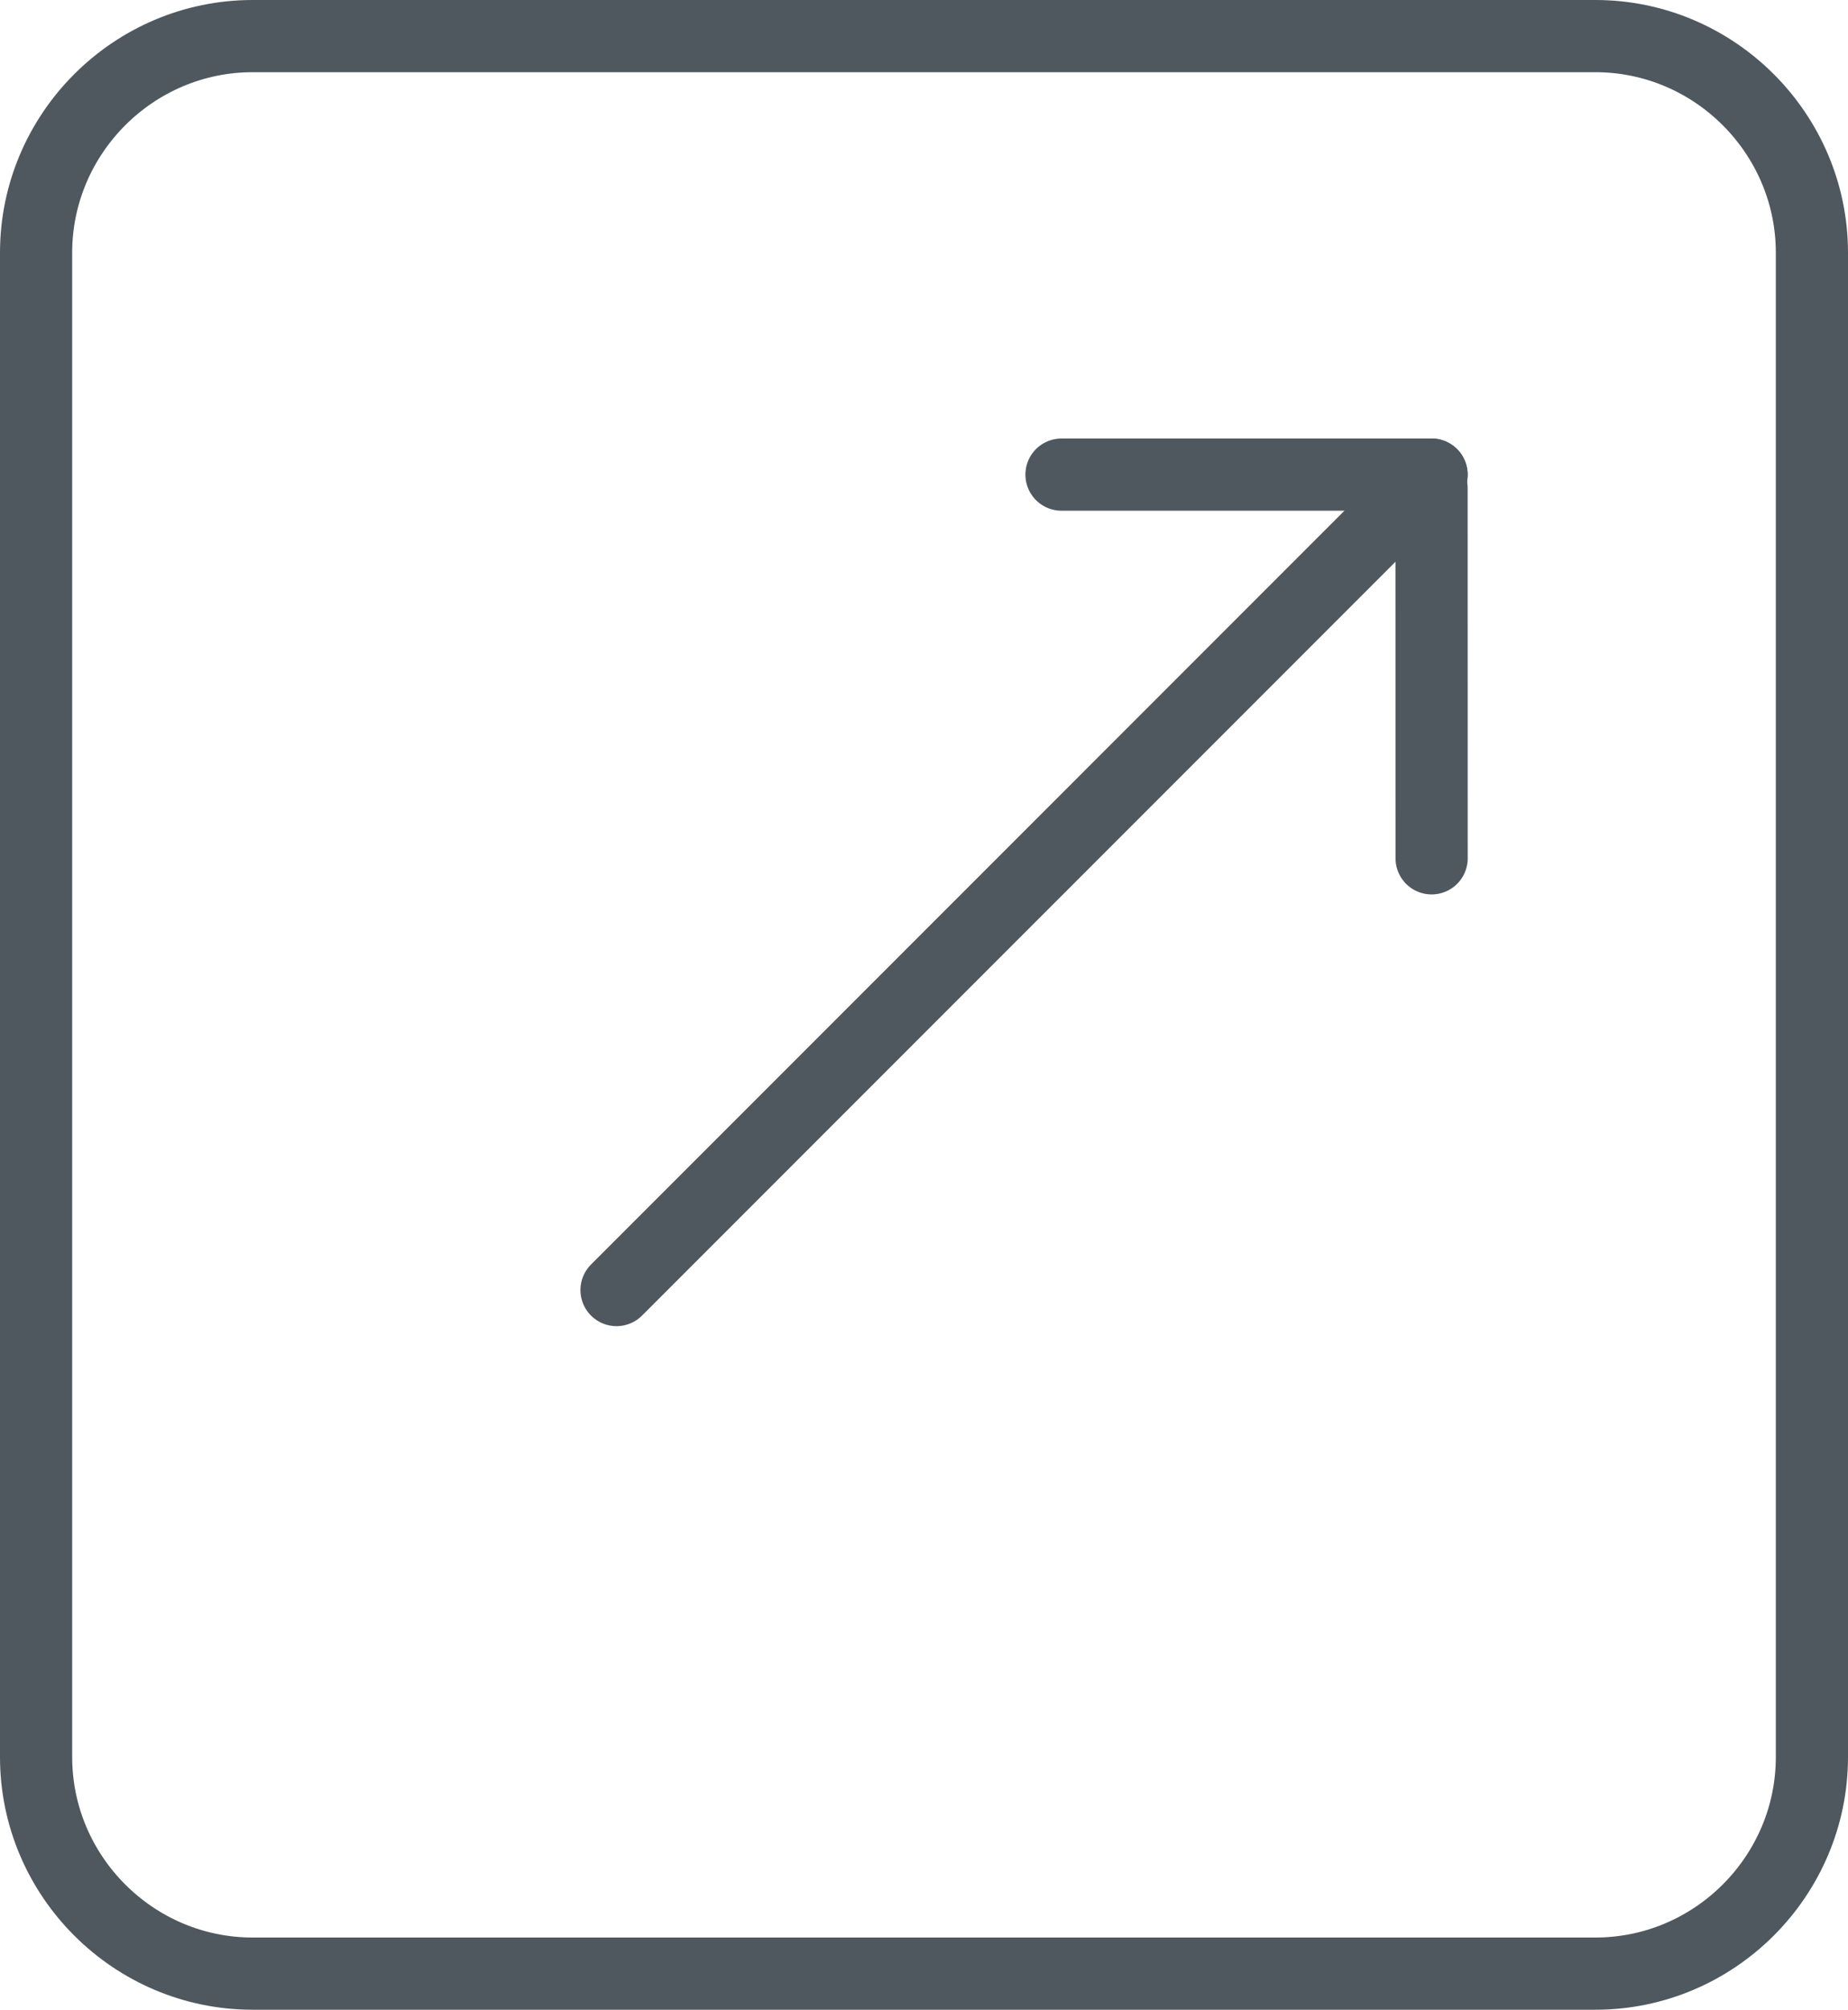
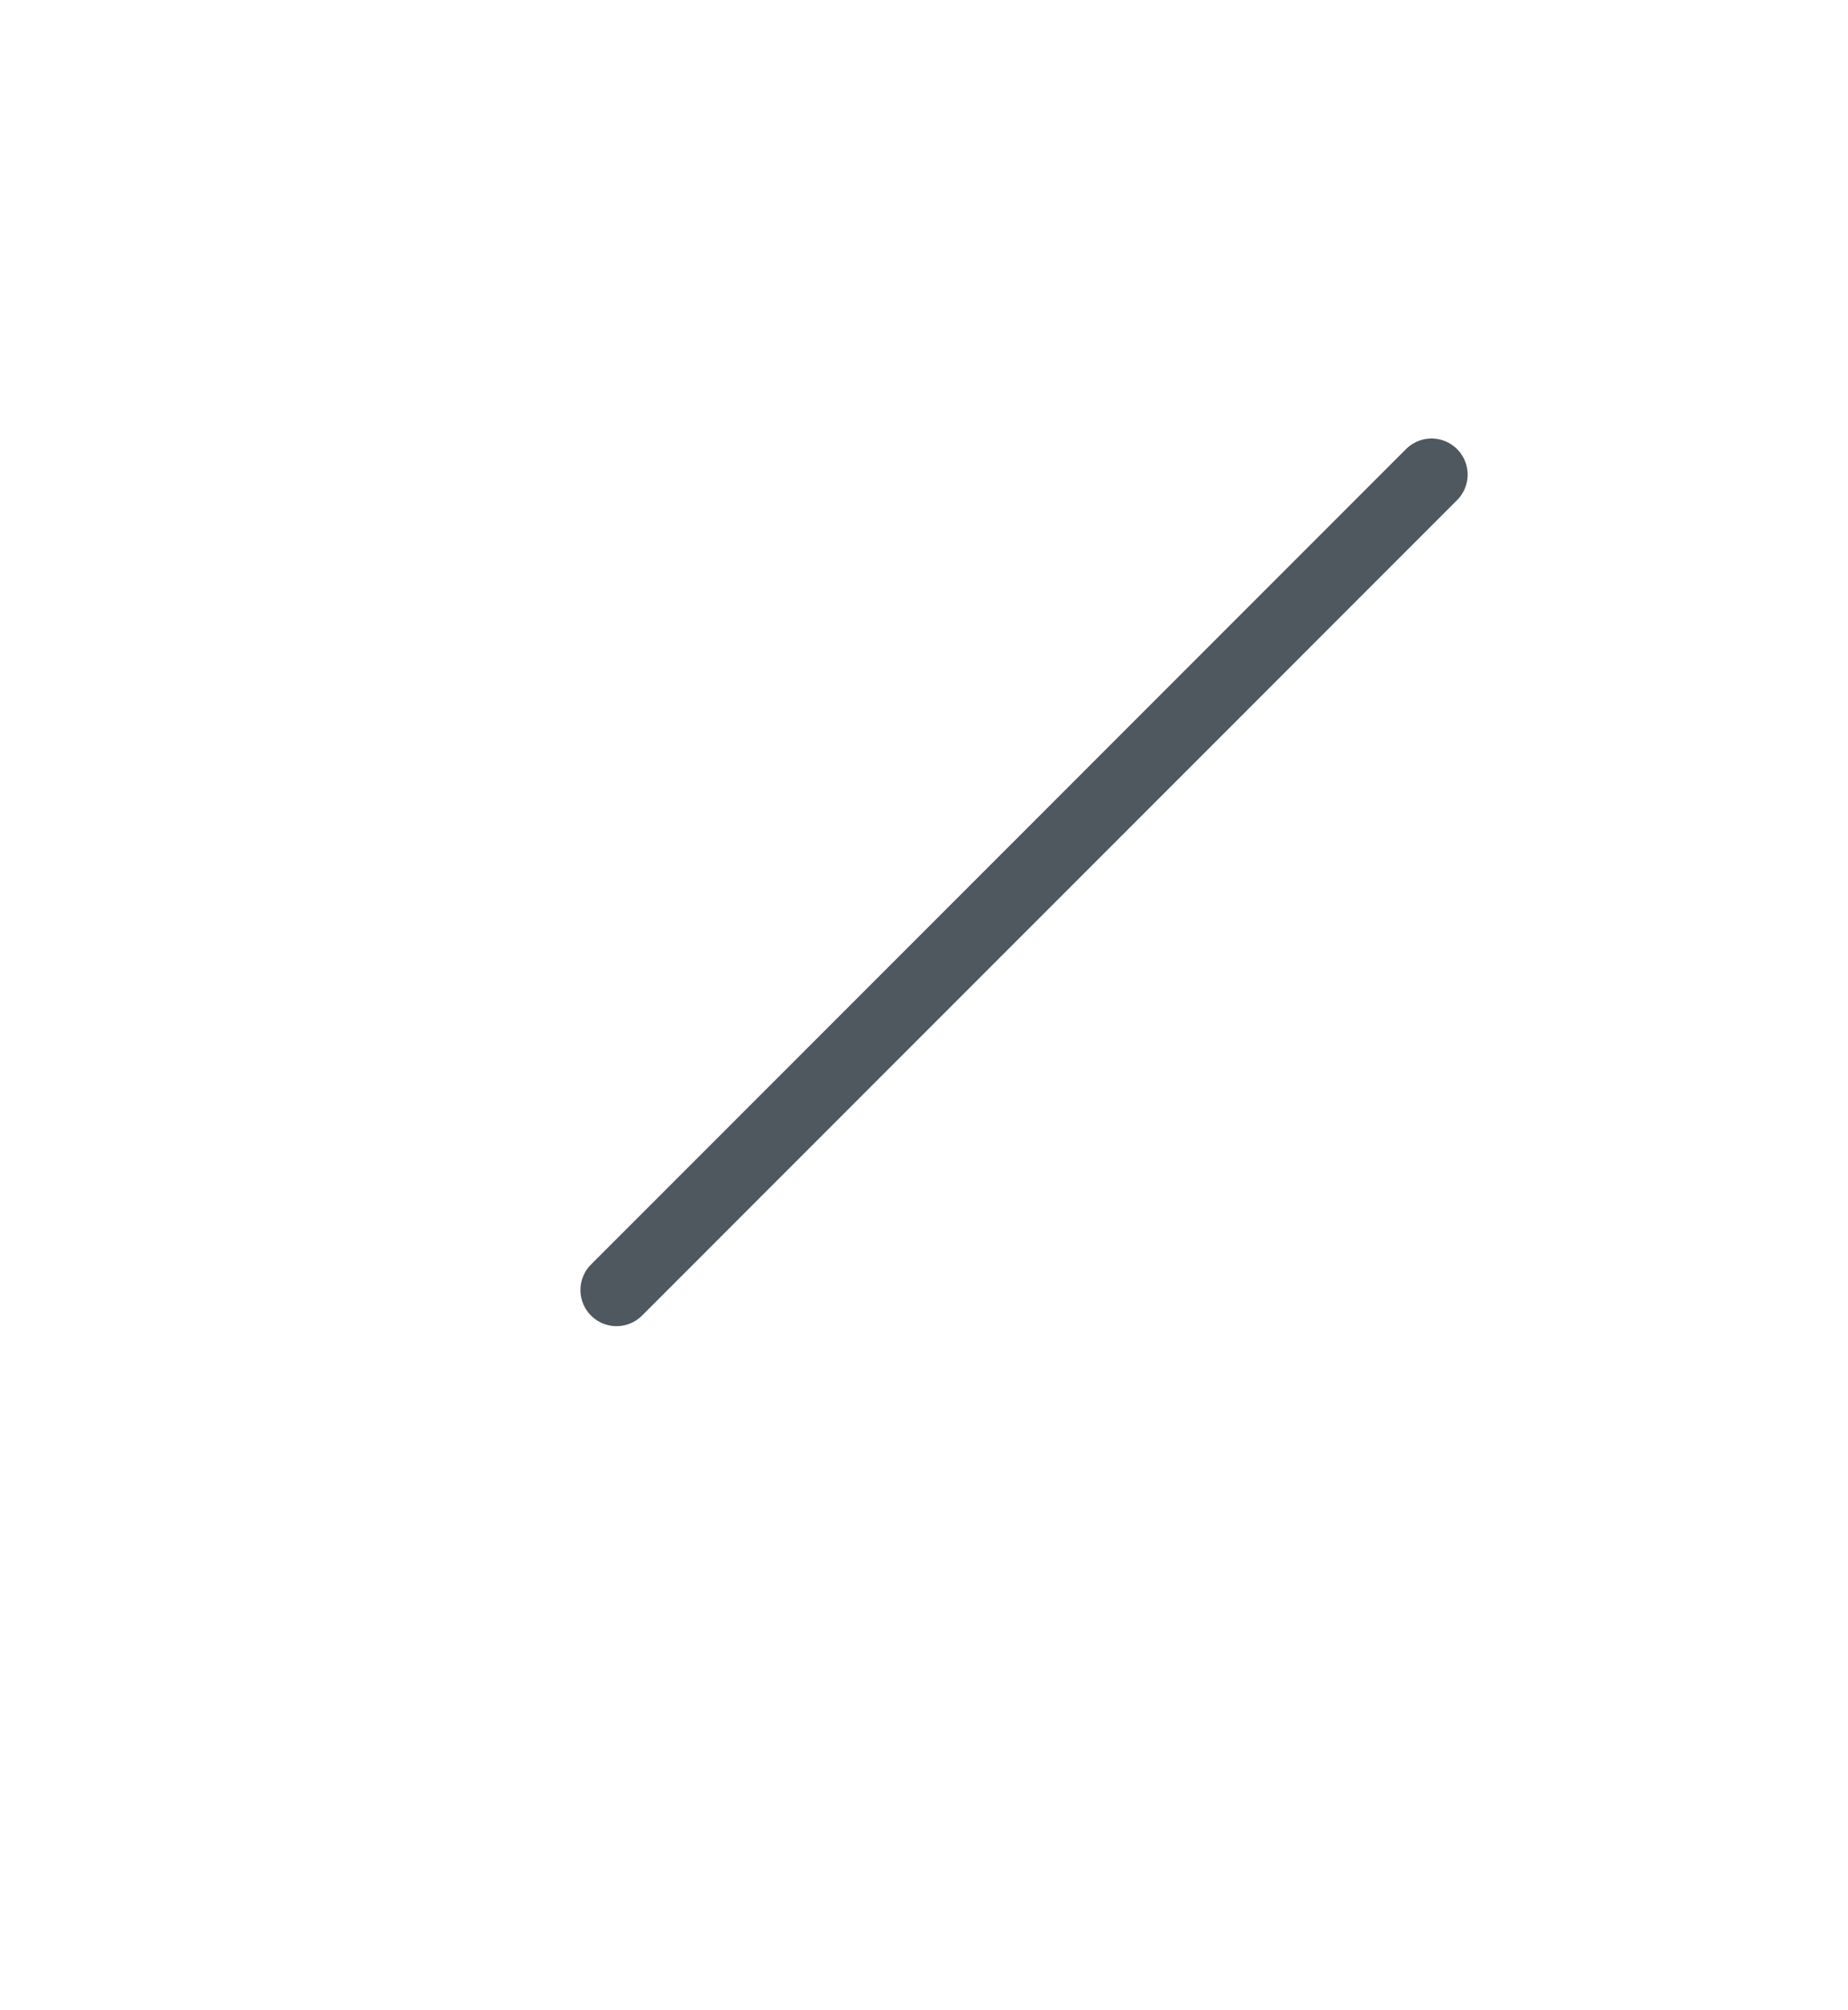
<svg xmlns="http://www.w3.org/2000/svg" version="1.1" id="Layer_1" x="0px" y="0px" width="25.604px" height="27.833px" viewBox="0 0 25.604 27.833" enable-background="new 0 0 25.604 27.833" xml:space="preserve">
  <g id="Layer_1_1_">
</g>
  <g id="menu">
</g>
  <g id="vr">
</g>
  <g id="map">
</g>
  <g>
    <g id="full">
      <g>
        <g>
          <line fill="none" stroke="#4F585F" stroke-linecap="round" stroke-miterlimit="10" x1="19.834" y1="6.573" x2="8.542" y2="17.866" />
-           <line fill="none" stroke="#4F585F" stroke-linecap="round" stroke-miterlimit="10" x1="19.834" y1="6.573" x2="14.707" y2="6.573" />
-           <line fill="none" stroke="#4F585F" stroke-linecap="round" stroke-miterlimit="10" x1="19.834" y1="6.76" x2="19.835" y2="11.887" />
        </g>
        <g>
-           <path fill="none" stroke="#4F585F" stroke-linecap="round" stroke-miterlimit="10" d="M25.104,24.333c0,1.65-1.35,3-3,3H3.5      c-1.65,0-3-1.35-3-3V3.5c0-1.649,1.35-3,3-3h18.604c1.65,0,3,1.351,3,3V24.333z" />
-         </g>
+           </g>
      </g>
    </g>
    <g id="info">
	</g>
  </g>
</svg>